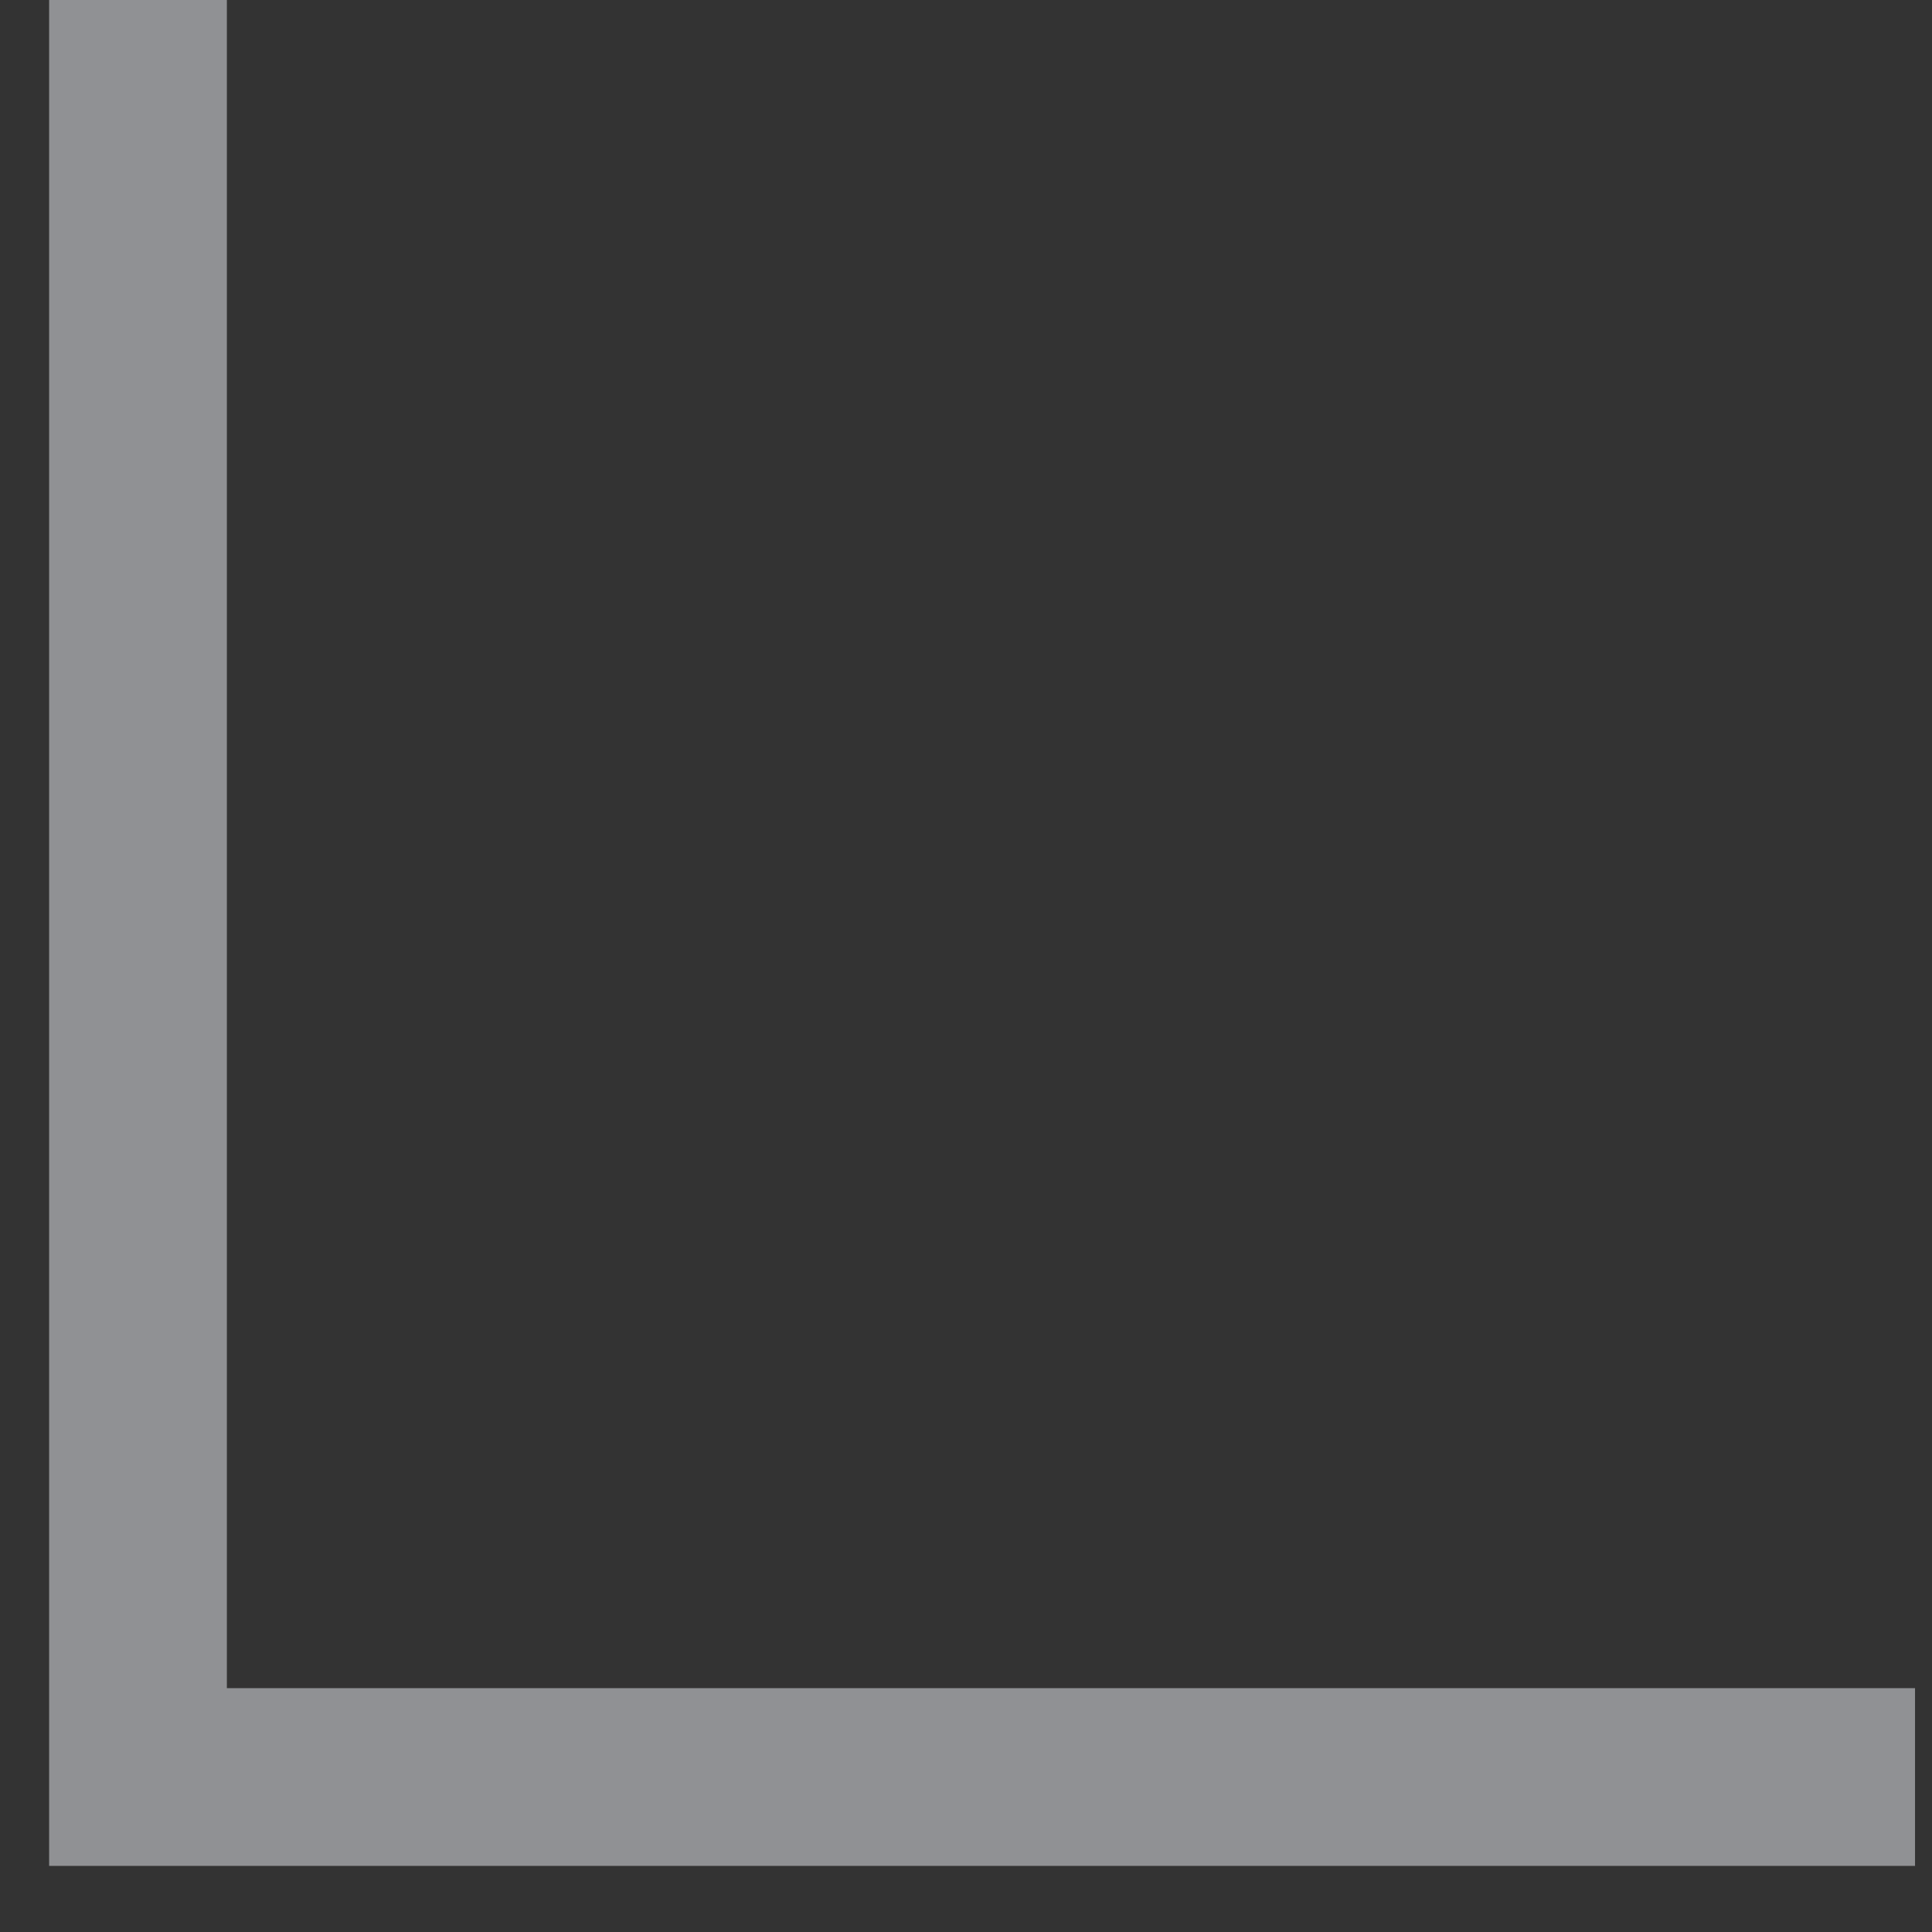
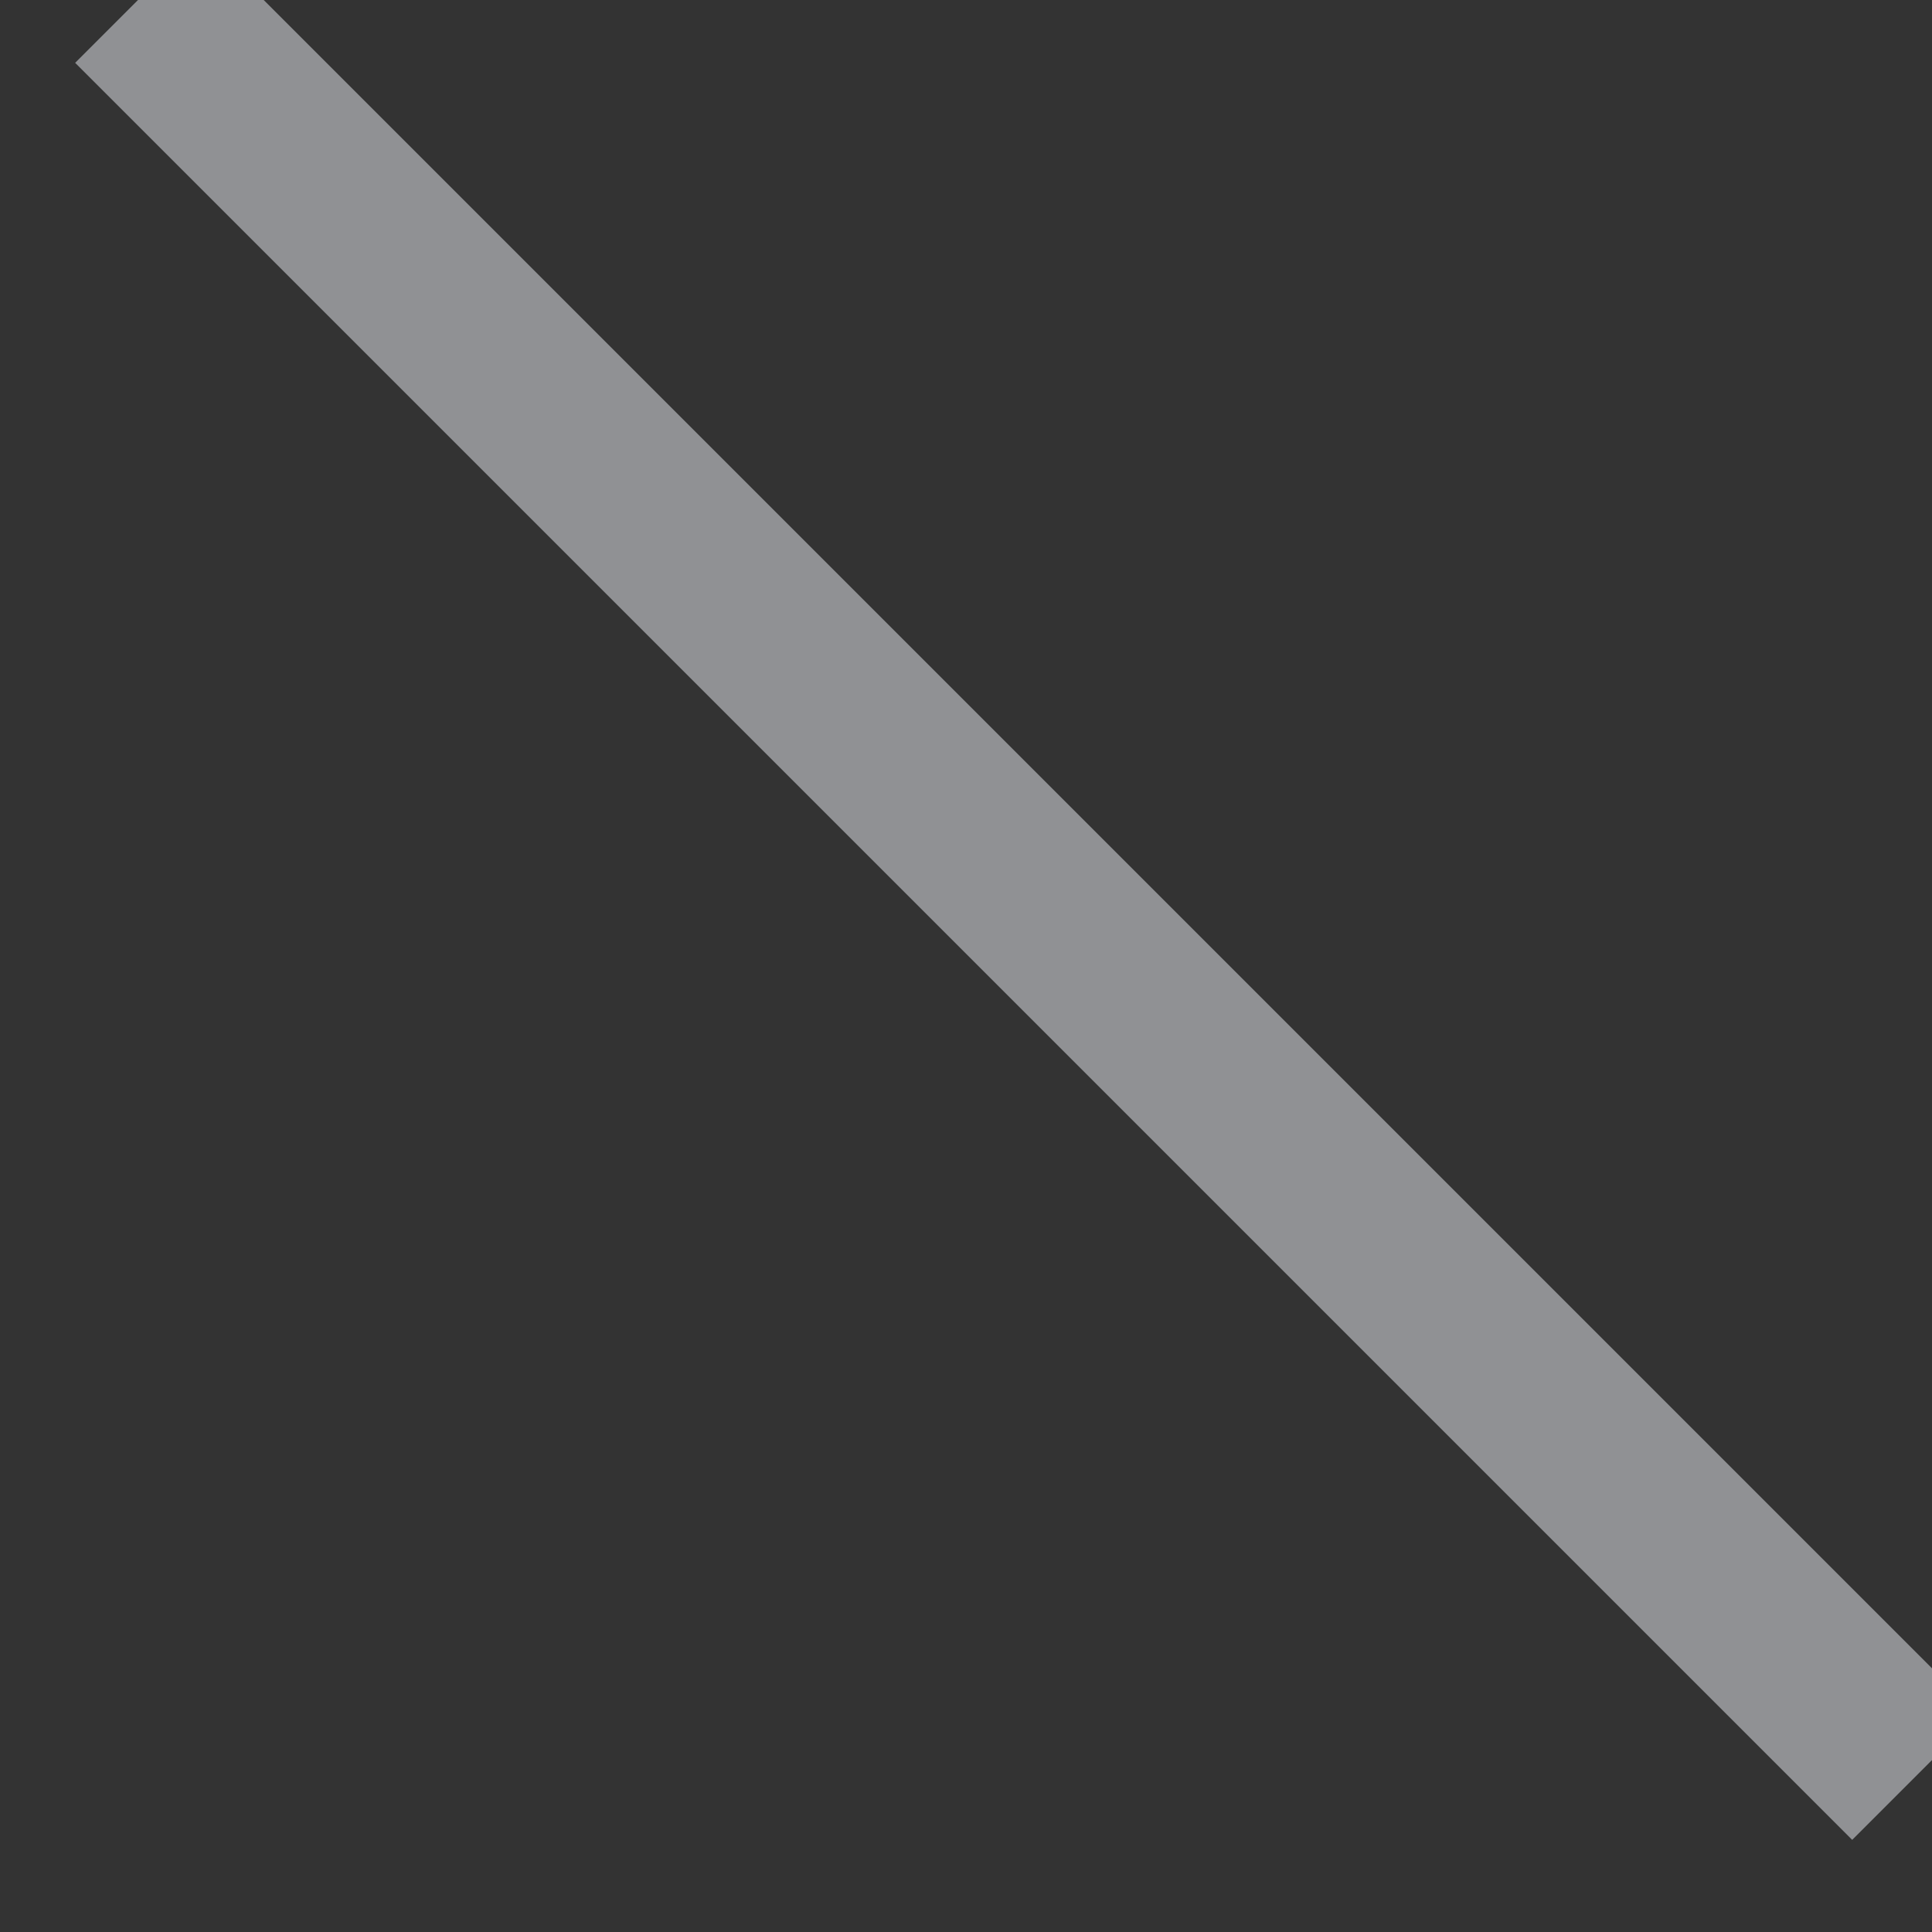
<svg xmlns="http://www.w3.org/2000/svg" fill="none" height="100%" overflow="visible" preserveAspectRatio="none" style="display: block;" viewBox="0 0 14 14" width="100%">
  <rect x="0" y="0" width="14" height="14" fill="#333333" stroke="none" />
-   <path d="M1 4.37114e-07L1 12.877L13.877 12.877" id="&lt;- " opacity="0.5" stroke="#EEF1F6" stroke-width="1.288" />
+   <path d="M1 4.37114e-07L13.877 12.877" id="&lt;- " opacity="0.5" stroke="#EEF1F6" stroke-width="1.288" />
</svg>